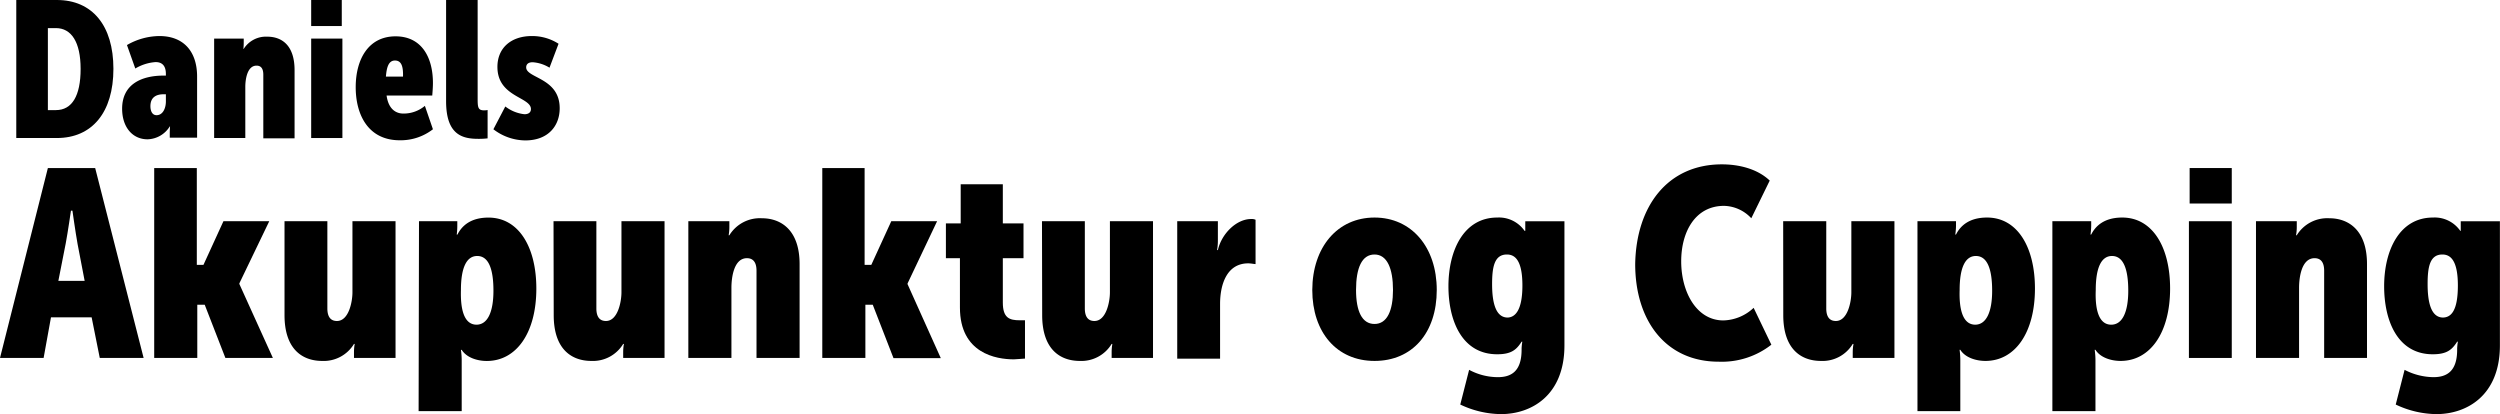
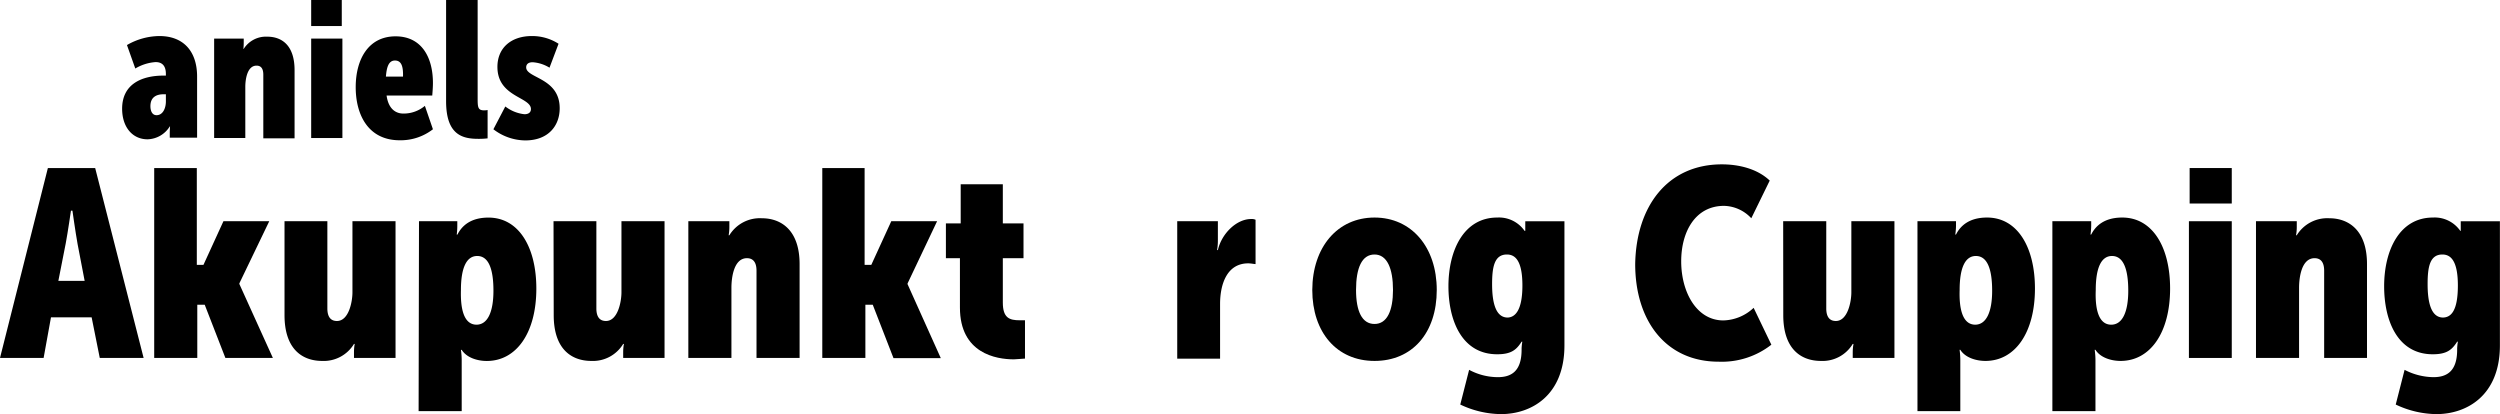
<svg xmlns="http://www.w3.org/2000/svg" viewBox="0 0 522.2 86.5">
  <g id="Lag_2" data-name="Lag 2">
    <g id="Layer_1" data-name="Layer 1">
-       <path d="M3.4,0h8.47c7.39,0,11.82,5.31,11.82,14.38S19.26,28.83,11.87,28.83H3.4Zm8.27,23c3.36,0,5.17-2.95,5.17-8.6s-1.95-8.53-5.17-8.53H10V23Z" />
      <path d="M34.18,15.79h.47v-.33c0-1.82-.87-2.49-2.15-2.49a9.56,9.56,0,0,0-4.24,1.34l-1.74-4.9A13.71,13.71,0,0,1,33.3,7.53c5,0,7.87,3.16,7.87,8.46V28.76H35.46v-.94c0-.67.06-1.41.06-1.41h-.06a5.64,5.64,0,0,1-4.64,2.69c-3.16,0-5.31-2.56-5.31-6.39C25.51,17.47,29.74,15.79,34.18,15.79ZM32.7,24.06c1.34,0,1.95-1.48,1.95-2.89V19.69h-.47c-1.61,0-2.76.67-2.76,2.49C31.42,23.12,31.76,24.06,32.7,24.06Z" />
      <path d="M44.66,8.06h6.25v.88a12.36,12.36,0,0,1-.07,1.27h.07a5.48,5.48,0,0,1,4.91-2.55c3,0,5.71,1.75,5.71,7V28.9H55V15.59c0-1.34-.54-1.88-1.41-1.88-2,0-2.35,3-2.35,4.43V28.83H44.73V8.06Z" />
      <path d="M65,8.06h6.52V28.83H65ZM65,0h6.39V5.44H65Z" />
      <path d="M82.63,7.59c5.38,0,7.8,4.3,7.8,9.75,0,.87-.07,1.68-.14,2.62H80.75c.4,2.89,2,3.76,3.49,3.76a6.89,6.89,0,0,0,4.51-1.61L90.43,27A11,11,0,0,1,83.5,29.3c-6.58,0-9.2-5.31-9.2-11.09S76.92,7.59,82.63,7.59ZM84.18,16c.06-2-.27-3.36-1.68-3.36S80.75,14.25,80.61,16Z" />
      <path d="M93.25,0h6.52V20.36c0,1.95,0,2.69,1.34,2.69a3.48,3.48,0,0,0,.74-.07V28.9A15.2,15.2,0,0,1,99.9,29c-3.36,0-6.72-.87-6.72-7.86V0Z" />
      <path d="M105.55,22.24a7.92,7.92,0,0,0,4,1.62c.88,0,1.35-.41,1.35-1.08,0-2.55-7-2.49-7-8.8,0-4,2.89-6.45,7.19-6.45a10.17,10.17,0,0,1,5.58,1.61l-1.89,5A7.71,7.71,0,0,0,111.26,13c-.81,0-1.35.34-1.35,1.08,0,2.28,7,2.15,7,8.53,0,3.63-2.35,6.72-7.19,6.72A11.06,11.06,0,0,1,103.06,27Z" />
      <path d="M10,35.1h9.88L30,74.77H20.84l-1.7-8.49H10.65L9.11,74.77H0Zm7.72,23.77L16.21,51c-.47-2.63-1.08-7-1.08-7h-.31s-.62,4.32-1.08,6.79l-1.55,7.88h5.56Z" />
      <path d="M32.11,35.1h9V55.32h1.39l4.17-9.11h9.57L50,59.18v.15l7,15.44H47.08L42.76,63.65H41.21V74.77h-9V35.1Z" />
      <path d="M59.43,46.21h8.95V64.43c0,1.85.77,2.62,2,2.62,2.47,0,3.24-4,3.24-6V46.21h9V74.77H73.94V73.53a9.88,9.88,0,0,1,.15-1.69h-.15a7.38,7.38,0,0,1-6.64,3.55c-4.17,0-7.87-2.47-7.87-9.57Z" />
      <path d="M87.52,46.21h8v.93A13.34,13.34,0,0,1,95.4,49h.15c.93-1.85,2.78-3.55,6.48-3.55,6.33,0,10,6.17,10,14.82,0,9.26-4.17,15.13-10.35,15.13-1.85,0-4.16-.62-5.24-2.32h-.16a16.1,16.1,0,0,1,.16,2.47V85.88h-9Zm12,21.61c2.32,0,3.55-2.62,3.55-7.1,0-4.32-.92-7.25-3.39-7.25-2.16,0-3.4,2.31-3.4,7.1C96.17,64.27,96.78,67.82,99.56,67.82Z" />
      <path d="M115.62,46.21h8.95V64.43c0,1.85.77,2.62,2,2.62,2.47,0,3.24-4,3.24-6V46.21h9V74.77h-8.64V73.53a9.88,9.88,0,0,1,.15-1.69h-.15a7.38,7.38,0,0,1-6.64,3.55c-4.17,0-7.87-2.47-7.87-9.57Z" />
      <path d="M143.71,46.21h8.64v1.24a9.88,9.88,0,0,1-.15,1.69h.15a7.47,7.47,0,0,1,6.8-3.55c4,0,7.87,2.47,7.87,9.57V74.77h-9V56.55c0-1.85-.78-2.62-2-2.62-2.78,0-3.24,4.17-3.24,6.17V74.77h-9V46.21Z" />
      <path d="M171.65,35.1h8.95V55.32H182l4.17-9.11h9.57l-6.17,13v.15l6.94,15.44h-9.88L182.3,63.65h-1.54V74.77h-9V35.1Z" />
      <path d="M200.36,53.93h-2.78V46.67h3.09V38.49h8.8v8.18h4.32v7.26h-4.32v9.26c0,3.24,1.39,3.71,3.55,3.71h1.08v8c-.46,0-1.7.16-2.32.16-3.7,0-11.27-1.24-11.27-10.81V53.93Z" />
-       <path d="M217.65,46.21h8.95V64.43c0,1.85.77,2.62,2,2.62,2.47,0,3.24-4,3.24-6V46.21h9V74.77h-8.64V73.53a9.88,9.88,0,0,1,.15-1.69h-.15a7.38,7.38,0,0,1-6.64,3.55c-4.17,0-7.87-2.47-7.87-9.57Z" />
      <path d="M245.74,46.21h8.65v4.17a12.35,12.35,0,0,1-.16,1.85h.16c.77-3.39,3.86-6.48,6.94-6.48a2,2,0,0,1,.93.15v9.26c-.31,0-.93-.15-1.54-.15-4.33,0-5.87,4.17-5.87,8.49V74.92H245.9V46.21Z" />
      <path d="M287.11,45.44c7.72,0,13,6.17,13,15.13s-5.1,14.82-13,14.82-13-6-13-14.82C274.14,51.61,279.39,45.44,287.11,45.44Zm0,22.23c2.63,0,3.86-2.78,3.86-7.1,0-4.48-1.23-7.41-3.86-7.41s-3.86,2.78-3.86,7.41C283.25,65,284.49,67.67,287.11,67.67Z" />
      <path d="M312.89,78.78c2.78,0,4.94-1.23,4.94-5.71v-.31a12.42,12.42,0,0,1,.15-1.39h-.15c-1.08,1.7-2.16,2.63-5.09,2.63-7.41,0-10.19-7.1-10.19-14.2,0-7.57,3.24-14.36,10.19-14.36a6.5,6.5,0,0,1,5.71,2.78h.15v-2h8.18V72.14c0,10.5-6.94,14.36-13.27,14.36a20.19,20.19,0,0,1-8.49-2l1.85-7.25A12.72,12.72,0,0,0,312.89,78.78ZM318,59.64c0-5.25-1.54-6.48-3.24-6.48-2.62,0-3.09,2.62-3.09,6.17s.62,7,3.25,7C316.44,66.28,318,64.89,318,59.64Z" />
      <path d="M359.66,34.33c3.55,0,7.41.92,10,3.39l-3.85,7.87A8,8,0,0,0,360.12,43c-6,0-8.95,5.4-8.95,11.58,0,6.48,3.24,12.35,8.8,12.35a9.52,9.52,0,0,0,6.33-2.63L370,72a16.77,16.77,0,0,1-11,3.55c-11.11,0-17.44-8.64-17.44-20.38C341.76,43,348.39,34.33,359.66,34.33Z" />
      <path d="M372.47,46.21h9V64.43c0,1.85.77,2.62,2,2.62,2.47,0,3.24-4,3.24-6V46.21h9V74.77H387V73.53a9.29,9.29,0,0,1,.16-1.69H387a7.35,7.35,0,0,1-6.63,3.55c-4.17,0-7.88-2.47-7.88-9.57Z" />
      <path d="M400.57,46.21h8v.93a13.34,13.34,0,0,1-.15,1.85h.15c.93-1.85,2.78-3.55,6.49-3.55,6.33,0,10,6.17,10,14.82,0,9.26-4.17,15.13-10.34,15.13-1.85,0-4.17-.62-5.25-2.32h-.15a17.15,17.15,0,0,1,.15,2.47V85.88h-8.95V46.21Zm12,21.61c2.31,0,3.55-2.62,3.55-7.1,0-4.32-.93-7.25-3.4-7.25-2.16,0-3.39,2.31-3.39,7.1C409.21,64.27,409.83,67.82,412.61,67.82Z" />
      <path d="M428.81,46.21h8v.93a13.34,13.34,0,0,1-.15,1.85h.15c.93-1.85,2.78-3.55,6.48-3.55,6.33,0,10,6.17,10,14.82,0,9.26-4.17,15.13-10.34,15.13-1.86,0-4.17-.62-5.25-2.32h-.16a16.1,16.1,0,0,1,.16,2.47V85.88h-9V46.21ZM441,67.82c2.31,0,3.55-2.62,3.55-7.1,0-4.32-.93-7.25-3.4-7.25-2.16,0-3.39,2.31-3.39,7.1C437.61,64.27,438.23,67.82,441,67.82Z" />
      <path d="M457.22,46.21h8.95V74.77h-8.95Zm.15-11.11h8.8v7.41h-8.8Z" />
      <path d="M471.11,46.21h8.64v1.24a9.88,9.88,0,0,1-.15,1.69h.15a7.47,7.47,0,0,1,6.8-3.55c4,0,7.87,2.47,7.87,9.57V74.77h-8.95V56.55c0-1.85-.78-2.62-2-2.62-2.78,0-3.24,4.17-3.24,6.17V74.77h-9V46.21Z" />
      <path d="M508.31,78.78c2.78,0,4.94-1.23,4.94-5.71v-.31a12.42,12.42,0,0,1,.15-1.39h-.15c-1.08,1.7-2.16,2.63-5.09,2.63C500.75,74,498,66.9,498,59.8c0-7.57,3.24-14.36,10.19-14.36a6.5,6.5,0,0,1,5.71,2.78H514v-2h8.18V72.14c0,10.5-6.94,14.36-13.27,14.36a20.23,20.23,0,0,1-8.49-2l1.85-7.25A13.31,13.31,0,0,0,508.31,78.78Zm5.09-19.14c0-5.25-1.54-6.48-3.24-6.48-2.62,0-3.08,2.62-3.08,6.17s.61,7,3.24,7C512,66.28,513.4,64.89,513.4,59.64Z" />
    </g>
  </g>
</svg>